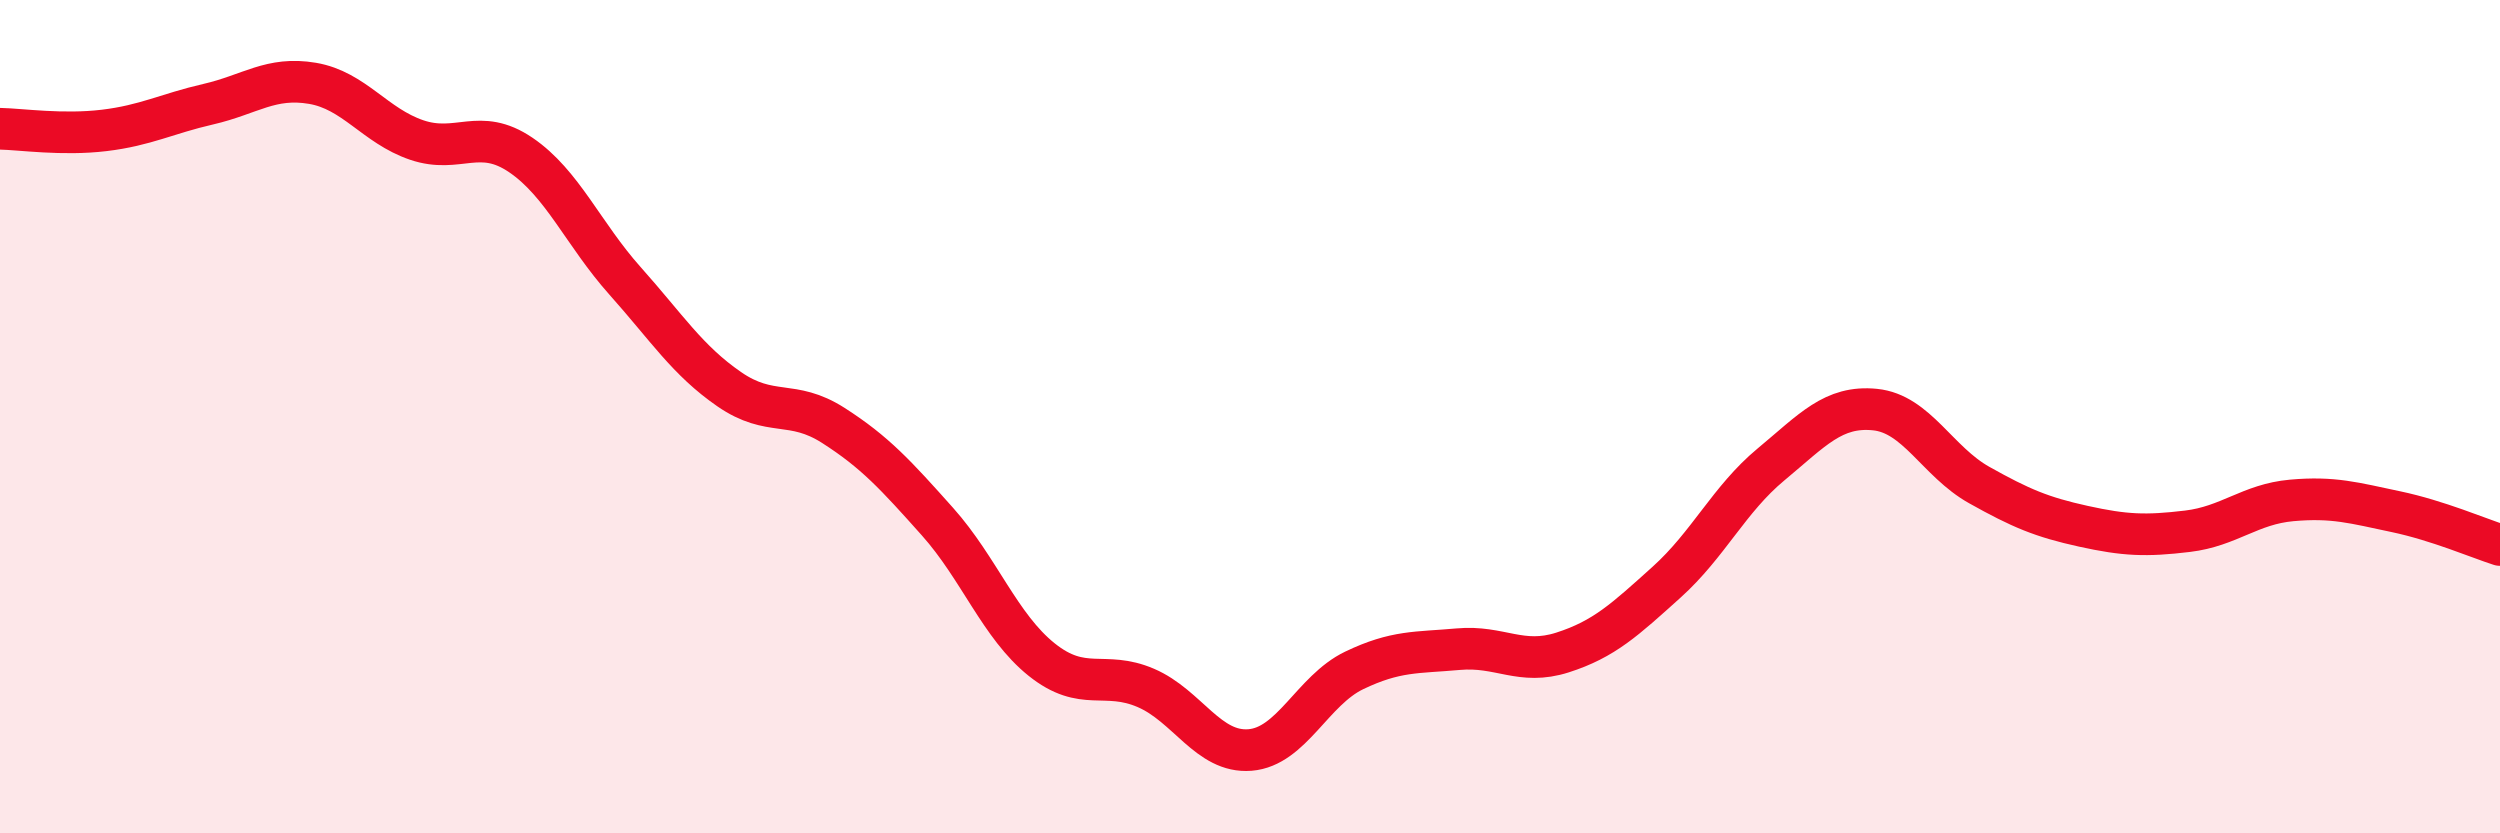
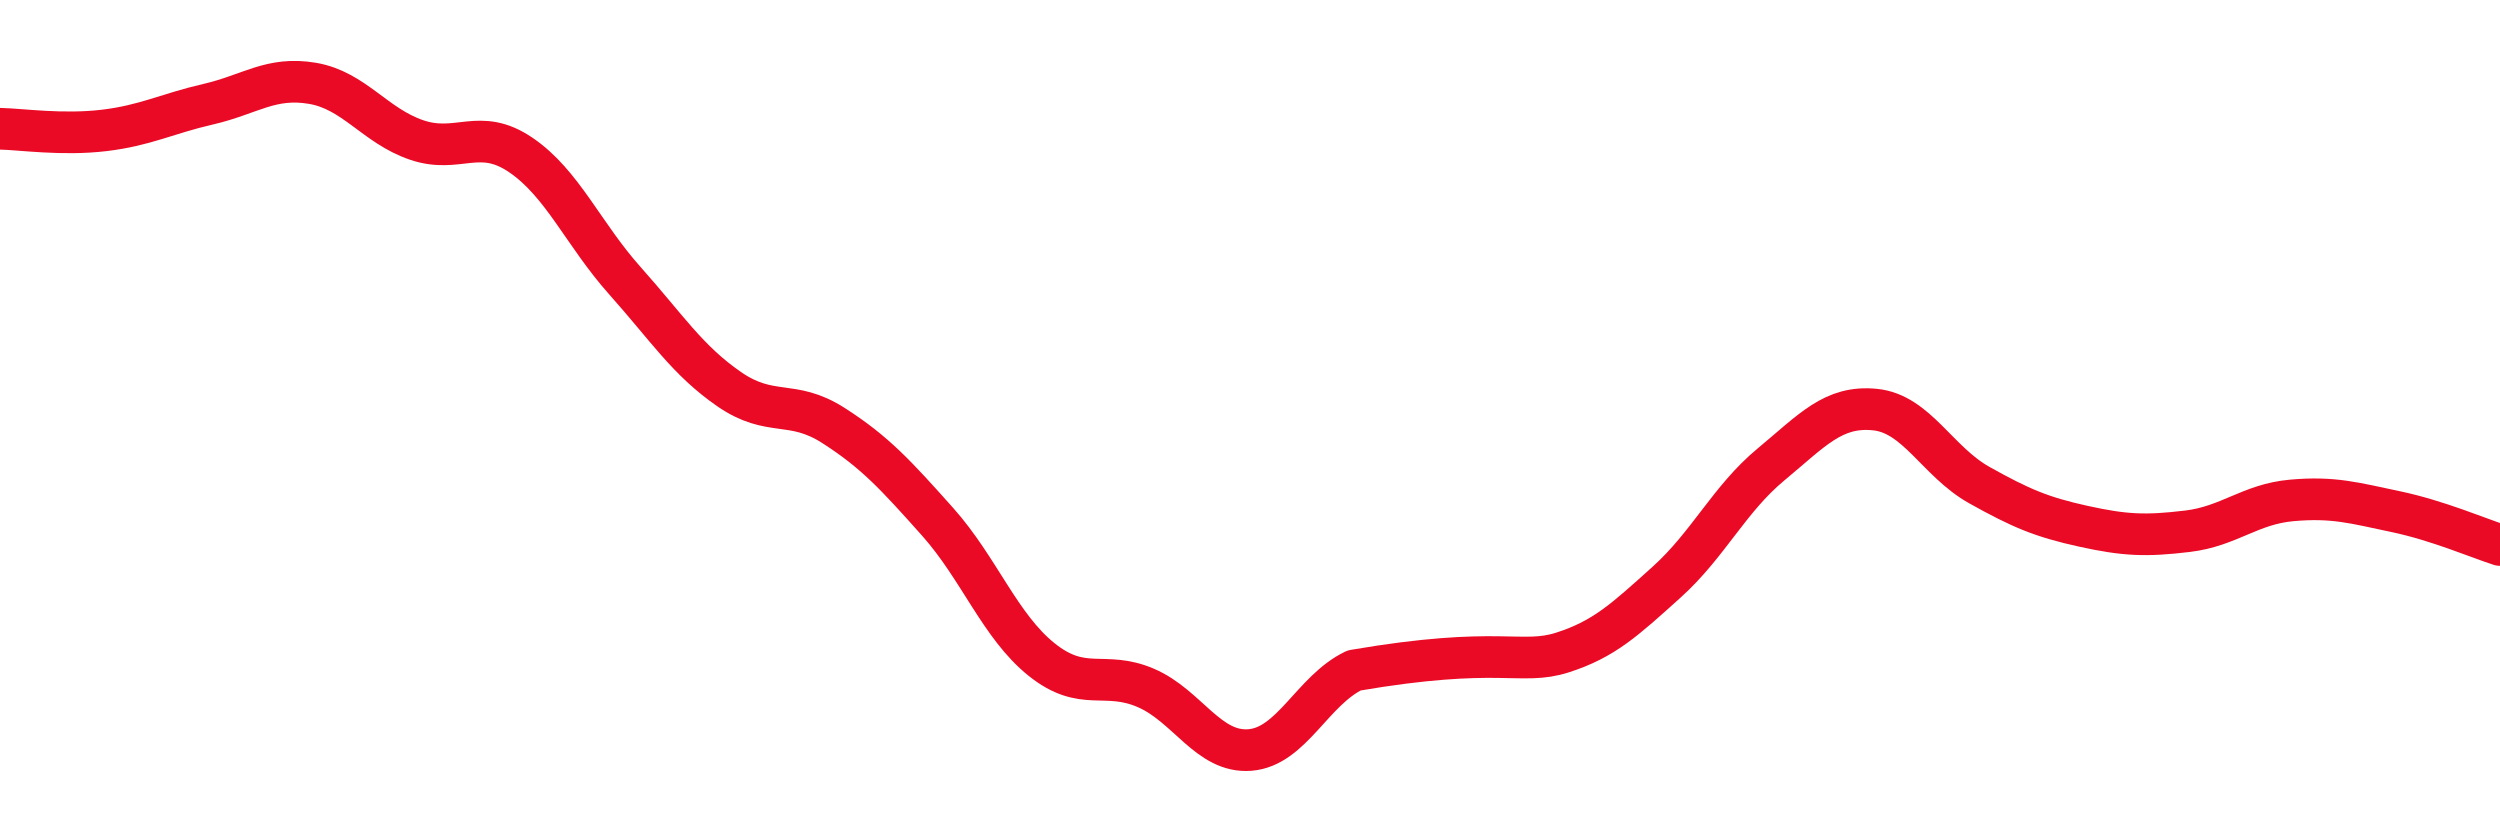
<svg xmlns="http://www.w3.org/2000/svg" width="60" height="20" viewBox="0 0 60 20">
-   <path d="M 0,3.09 C 0.5,3.1 1.5,3.25 2.5,3.13 C 3.5,3.01 4,2.73 5,2.5 C 6,2.27 6.5,1.83 7.5,2 C 8.5,2.17 9,3.02 10,3.36 C 11,3.7 11.5,3.04 12.5,3.72 C 13.5,4.4 14,5.62 15,6.74 C 16,7.86 16.5,8.65 17.5,9.34 C 18.5,10.03 19,9.57 20,10.21 C 21,10.85 21.5,11.4 22.5,12.52 C 23.5,13.64 24,15.03 25,15.83 C 26,16.63 26.5,16.08 27.5,16.51 C 28.5,16.94 29,18.08 30,18 C 31,17.92 31.5,16.57 32.5,16.09 C 33.5,15.61 34,15.67 35,15.58 C 36,15.49 36.5,15.98 37.5,15.66 C 38.5,15.34 39,14.87 40,13.97 C 41,13.07 41.5,11.98 42.5,11.15 C 43.5,10.32 44,9.73 45,9.83 C 46,9.93 46.5,11.08 47.5,11.64 C 48.5,12.2 49,12.41 50,12.63 C 51,12.85 51.5,12.87 52.5,12.75 C 53.5,12.63 54,12.1 55,12.01 C 56,11.92 56.5,12.07 57.5,12.28 C 58.5,12.49 59.5,12.92 60,13.08L60 20L0 20Z" fill="#EB0A25" opacity="0.1" stroke-linecap="round" stroke-linejoin="round" />
-   <path d="M 0,3.09 C 0.5,3.1 1.5,3.25 2.5,3.13 C 3.5,3.01 4,2.73 5,2.5 C 6,2.27 6.5,1.83 7.5,2 C 8.5,2.17 9,3.02 10,3.36 C 11,3.7 11.5,3.04 12.5,3.72 C 13.5,4.4 14,5.62 15,6.74 C 16,7.86 16.5,8.65 17.5,9.34 C 18.5,10.03 19,9.57 20,10.21 C 21,10.85 21.5,11.4 22.5,12.52 C 23.5,13.64 24,15.03 25,15.83 C 26,16.63 26.5,16.08 27.5,16.51 C 28.5,16.94 29,18.08 30,18 C 31,17.92 31.5,16.57 32.5,16.09 C 33.5,15.61 34,15.67 35,15.58 C 36,15.49 36.5,15.98 37.5,15.66 C 38.5,15.34 39,14.87 40,13.97 C 41,13.07 41.5,11.98 42.5,11.15 C 43.5,10.32 44,9.73 45,9.83 C 46,9.93 46.5,11.08 47.5,11.64 C 48.5,12.2 49,12.41 50,12.63 C 51,12.85 51.5,12.87 52.5,12.75 C 53.5,12.63 54,12.1 55,12.01 C 56,11.92 56.5,12.07 57.5,12.28 C 58.5,12.49 59.5,12.92 60,13.08" stroke="#EB0A25" stroke-width="1" fill="none" stroke-linecap="round" stroke-linejoin="round" />
+   <path d="M 0,3.09 C 0.5,3.1 1.5,3.25 2.5,3.13 C 3.5,3.01 4,2.73 5,2.5 C 6,2.27 6.5,1.83 7.5,2 C 8.5,2.17 9,3.02 10,3.36 C 11,3.7 11.5,3.04 12.5,3.72 C 13.5,4.4 14,5.62 15,6.74 C 16,7.86 16.5,8.65 17.5,9.34 C 18.5,10.03 19,9.57 20,10.21 C 21,10.85 21.5,11.4 22.5,12.52 C 23.5,13.64 24,15.03 25,15.83 C 26,16.63 26.5,16.08 27.5,16.51 C 28.5,16.94 29,18.08 30,18 C 31,17.92 31.5,16.57 32.5,16.09 C 36,15.49 36.5,15.98 37.5,15.66 C 38.5,15.34 39,14.87 40,13.97 C 41,13.07 41.5,11.98 42.5,11.15 C 43.5,10.32 44,9.73 45,9.83 C 46,9.93 46.5,11.08 47.5,11.64 C 48.5,12.2 49,12.41 50,12.63 C 51,12.85 51.5,12.87 52.5,12.75 C 53.5,12.63 54,12.1 55,12.01 C 56,11.92 56.5,12.07 57.5,12.28 C 58.5,12.49 59.5,12.92 60,13.08" stroke="#EB0A25" stroke-width="1" fill="none" stroke-linecap="round" stroke-linejoin="round" />
</svg>